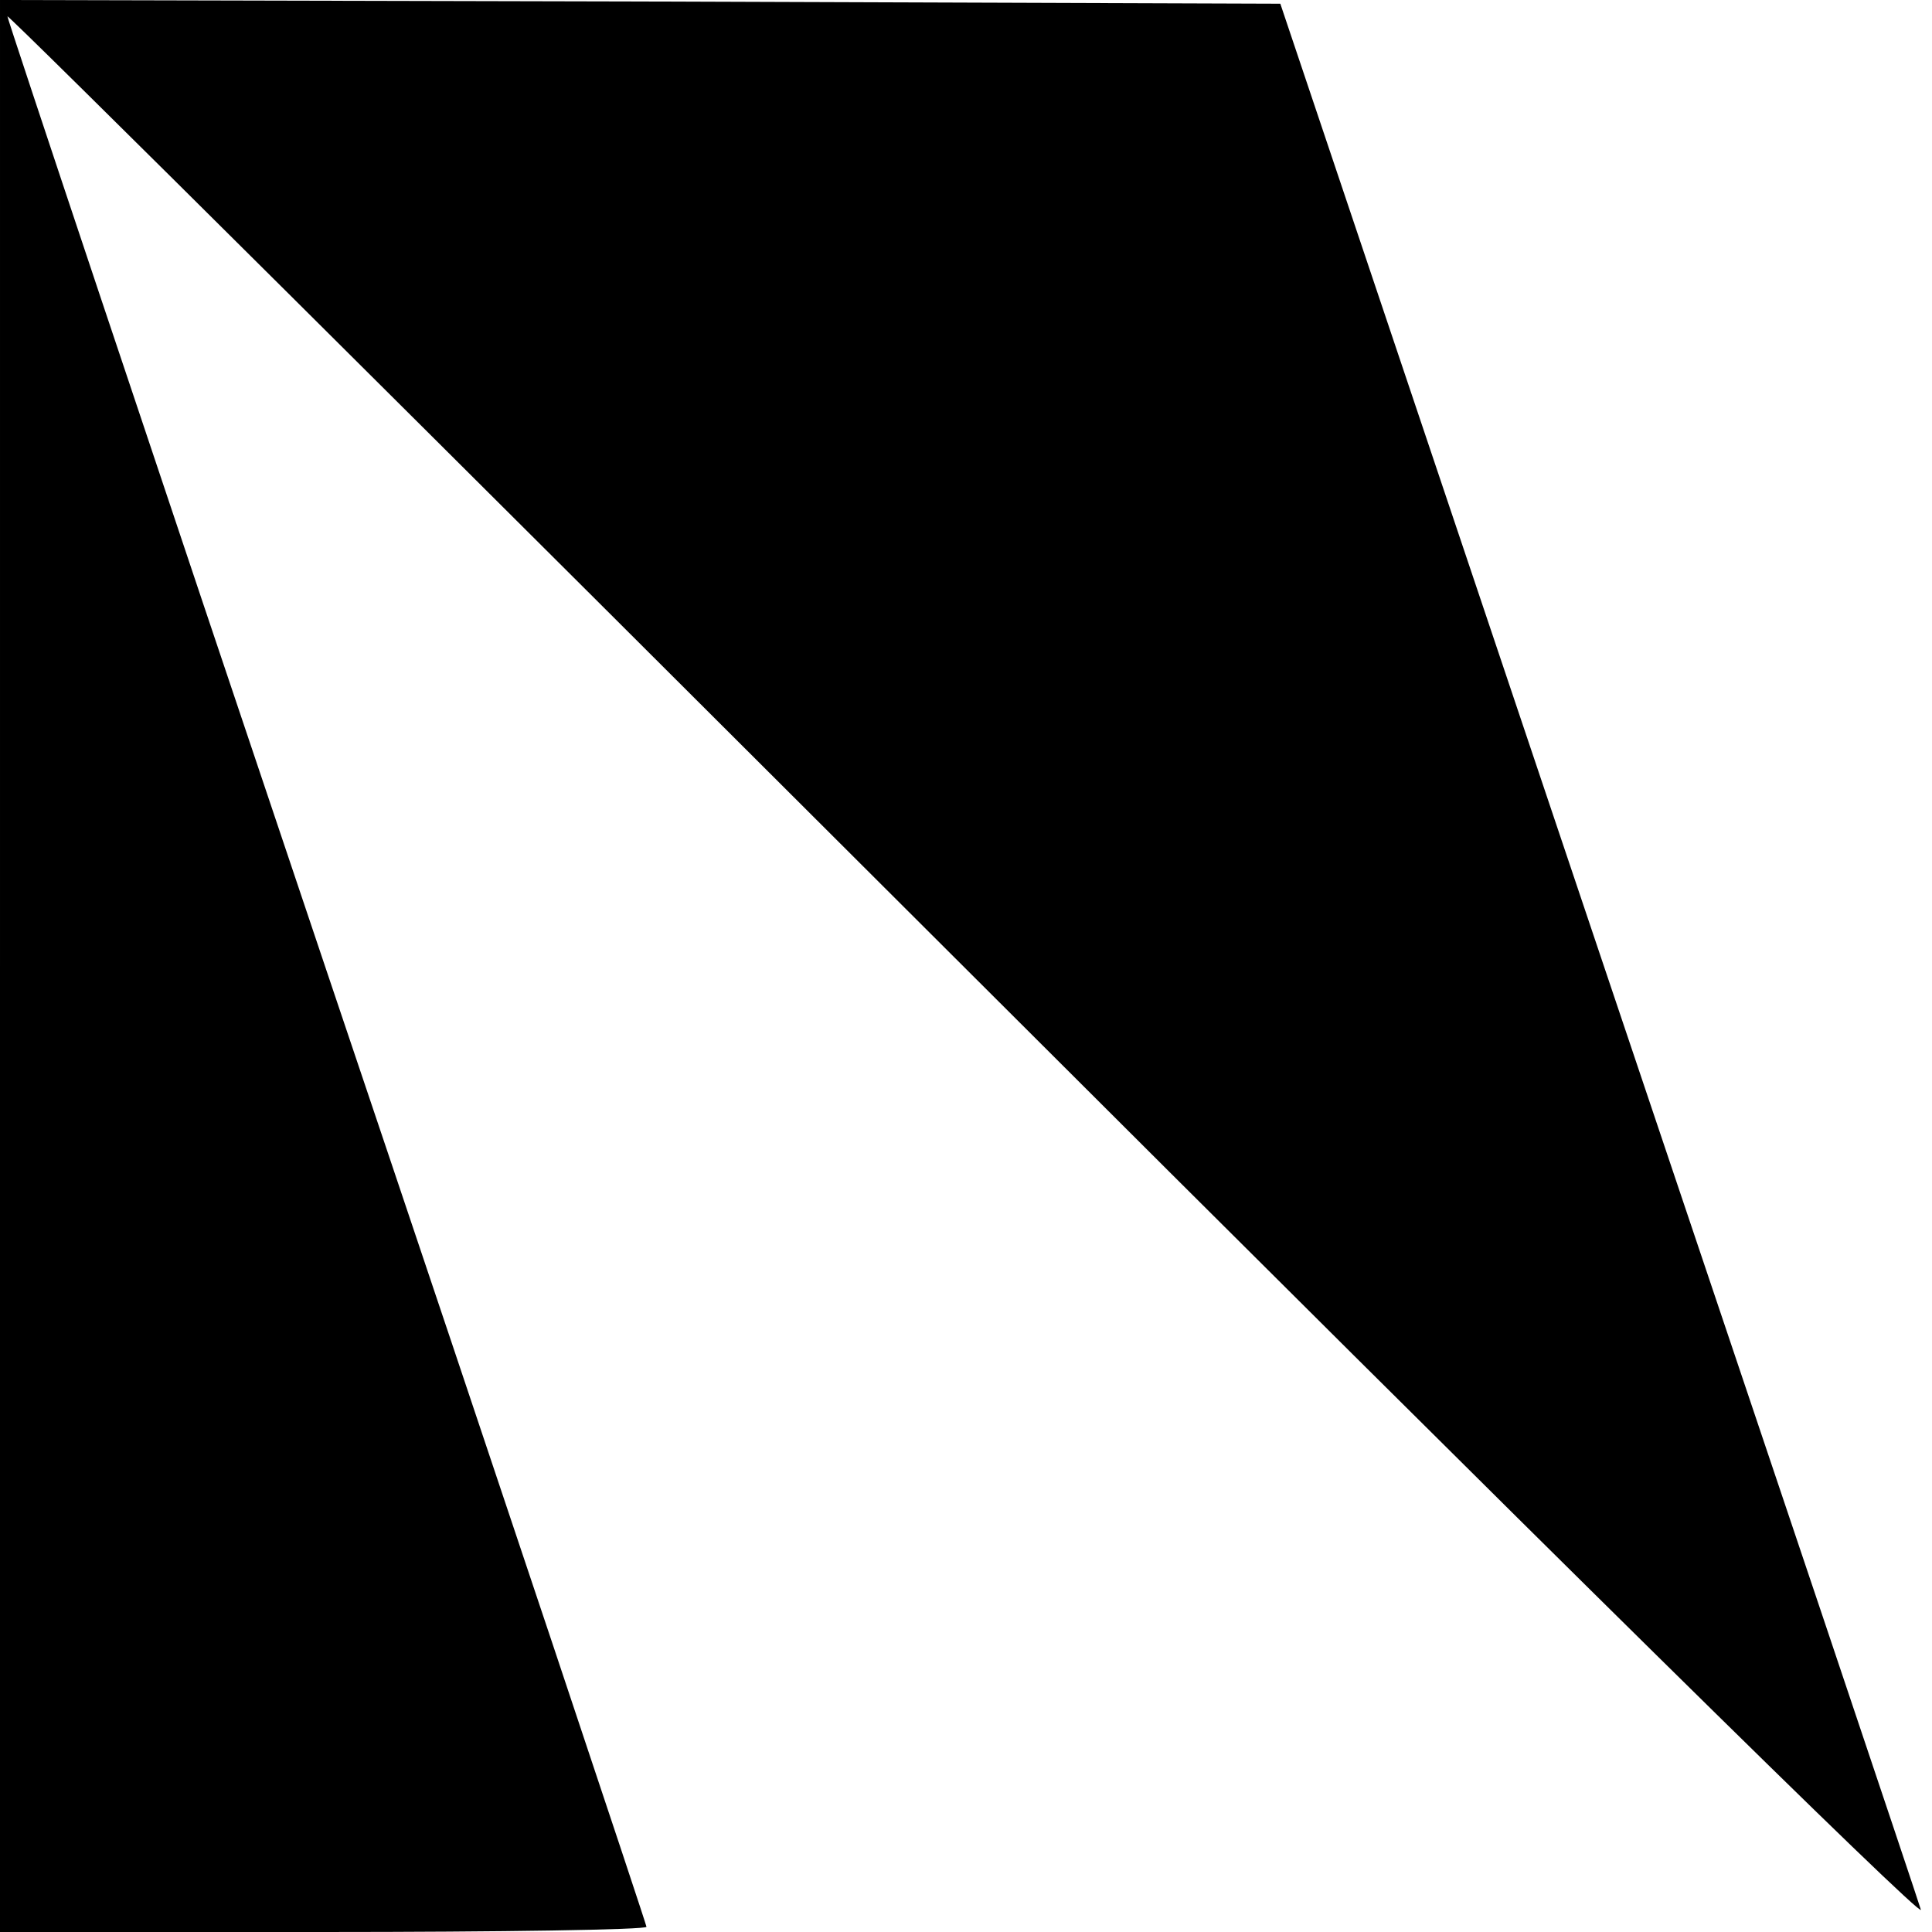
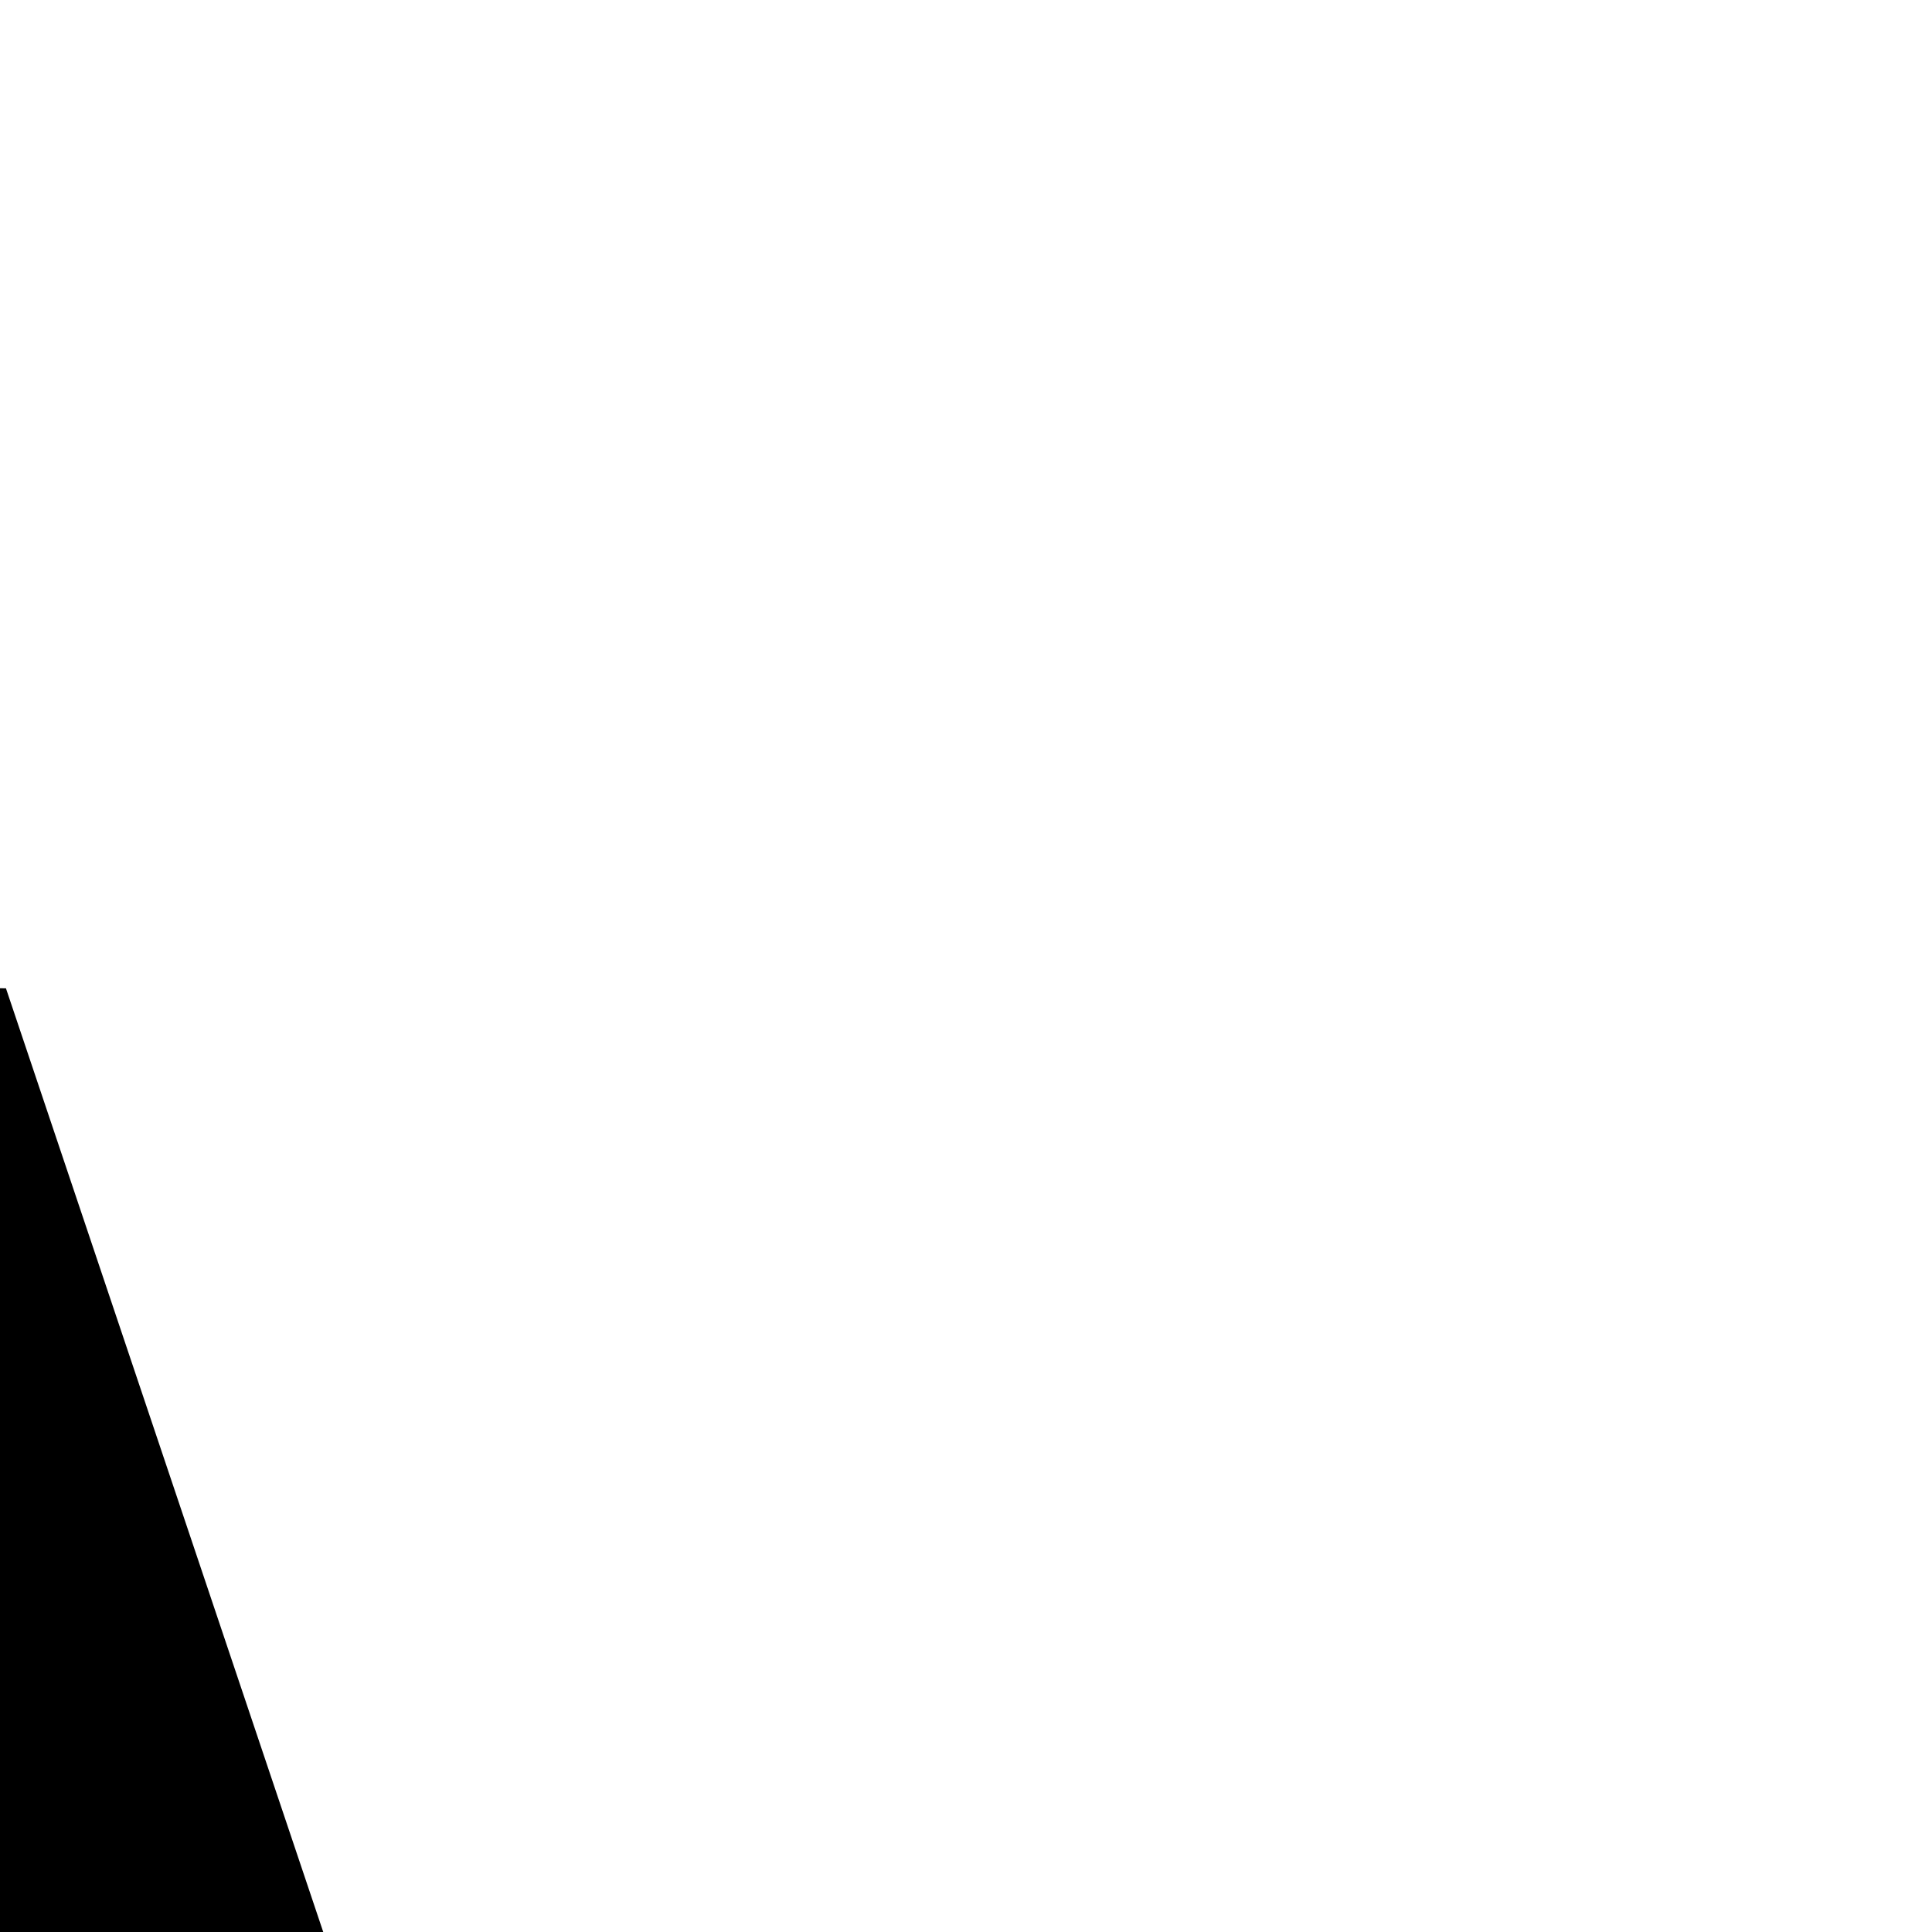
<svg xmlns="http://www.w3.org/2000/svg" version="1.0" width="260pt" height="260pt" viewBox="0 0 260 260" preserveAspectRatio="xMidYMid meet">
  <g transform="translate(0,260) scale(0.1,-0.1)" fill="#000000" stroke="none">
-     <path d="M0 1300 l0 -1300 435 0 c239 0 435 3 435 7 0 3 -193 582 -430 1285 -237 704 -430 1282 -430 1286 0 4 581 -574 1291 -1283 759 -758 1288 -1280 1284 -1265 -4 14 -200 597 -435 1295 l-427 1270 -862 3 -861 2 0 -1300z" />
+     <path d="M0 1300 l0 -1300 435 0 l-427 1270 -862 3 -861 2 0 -1300z" />
  </g>
</svg>